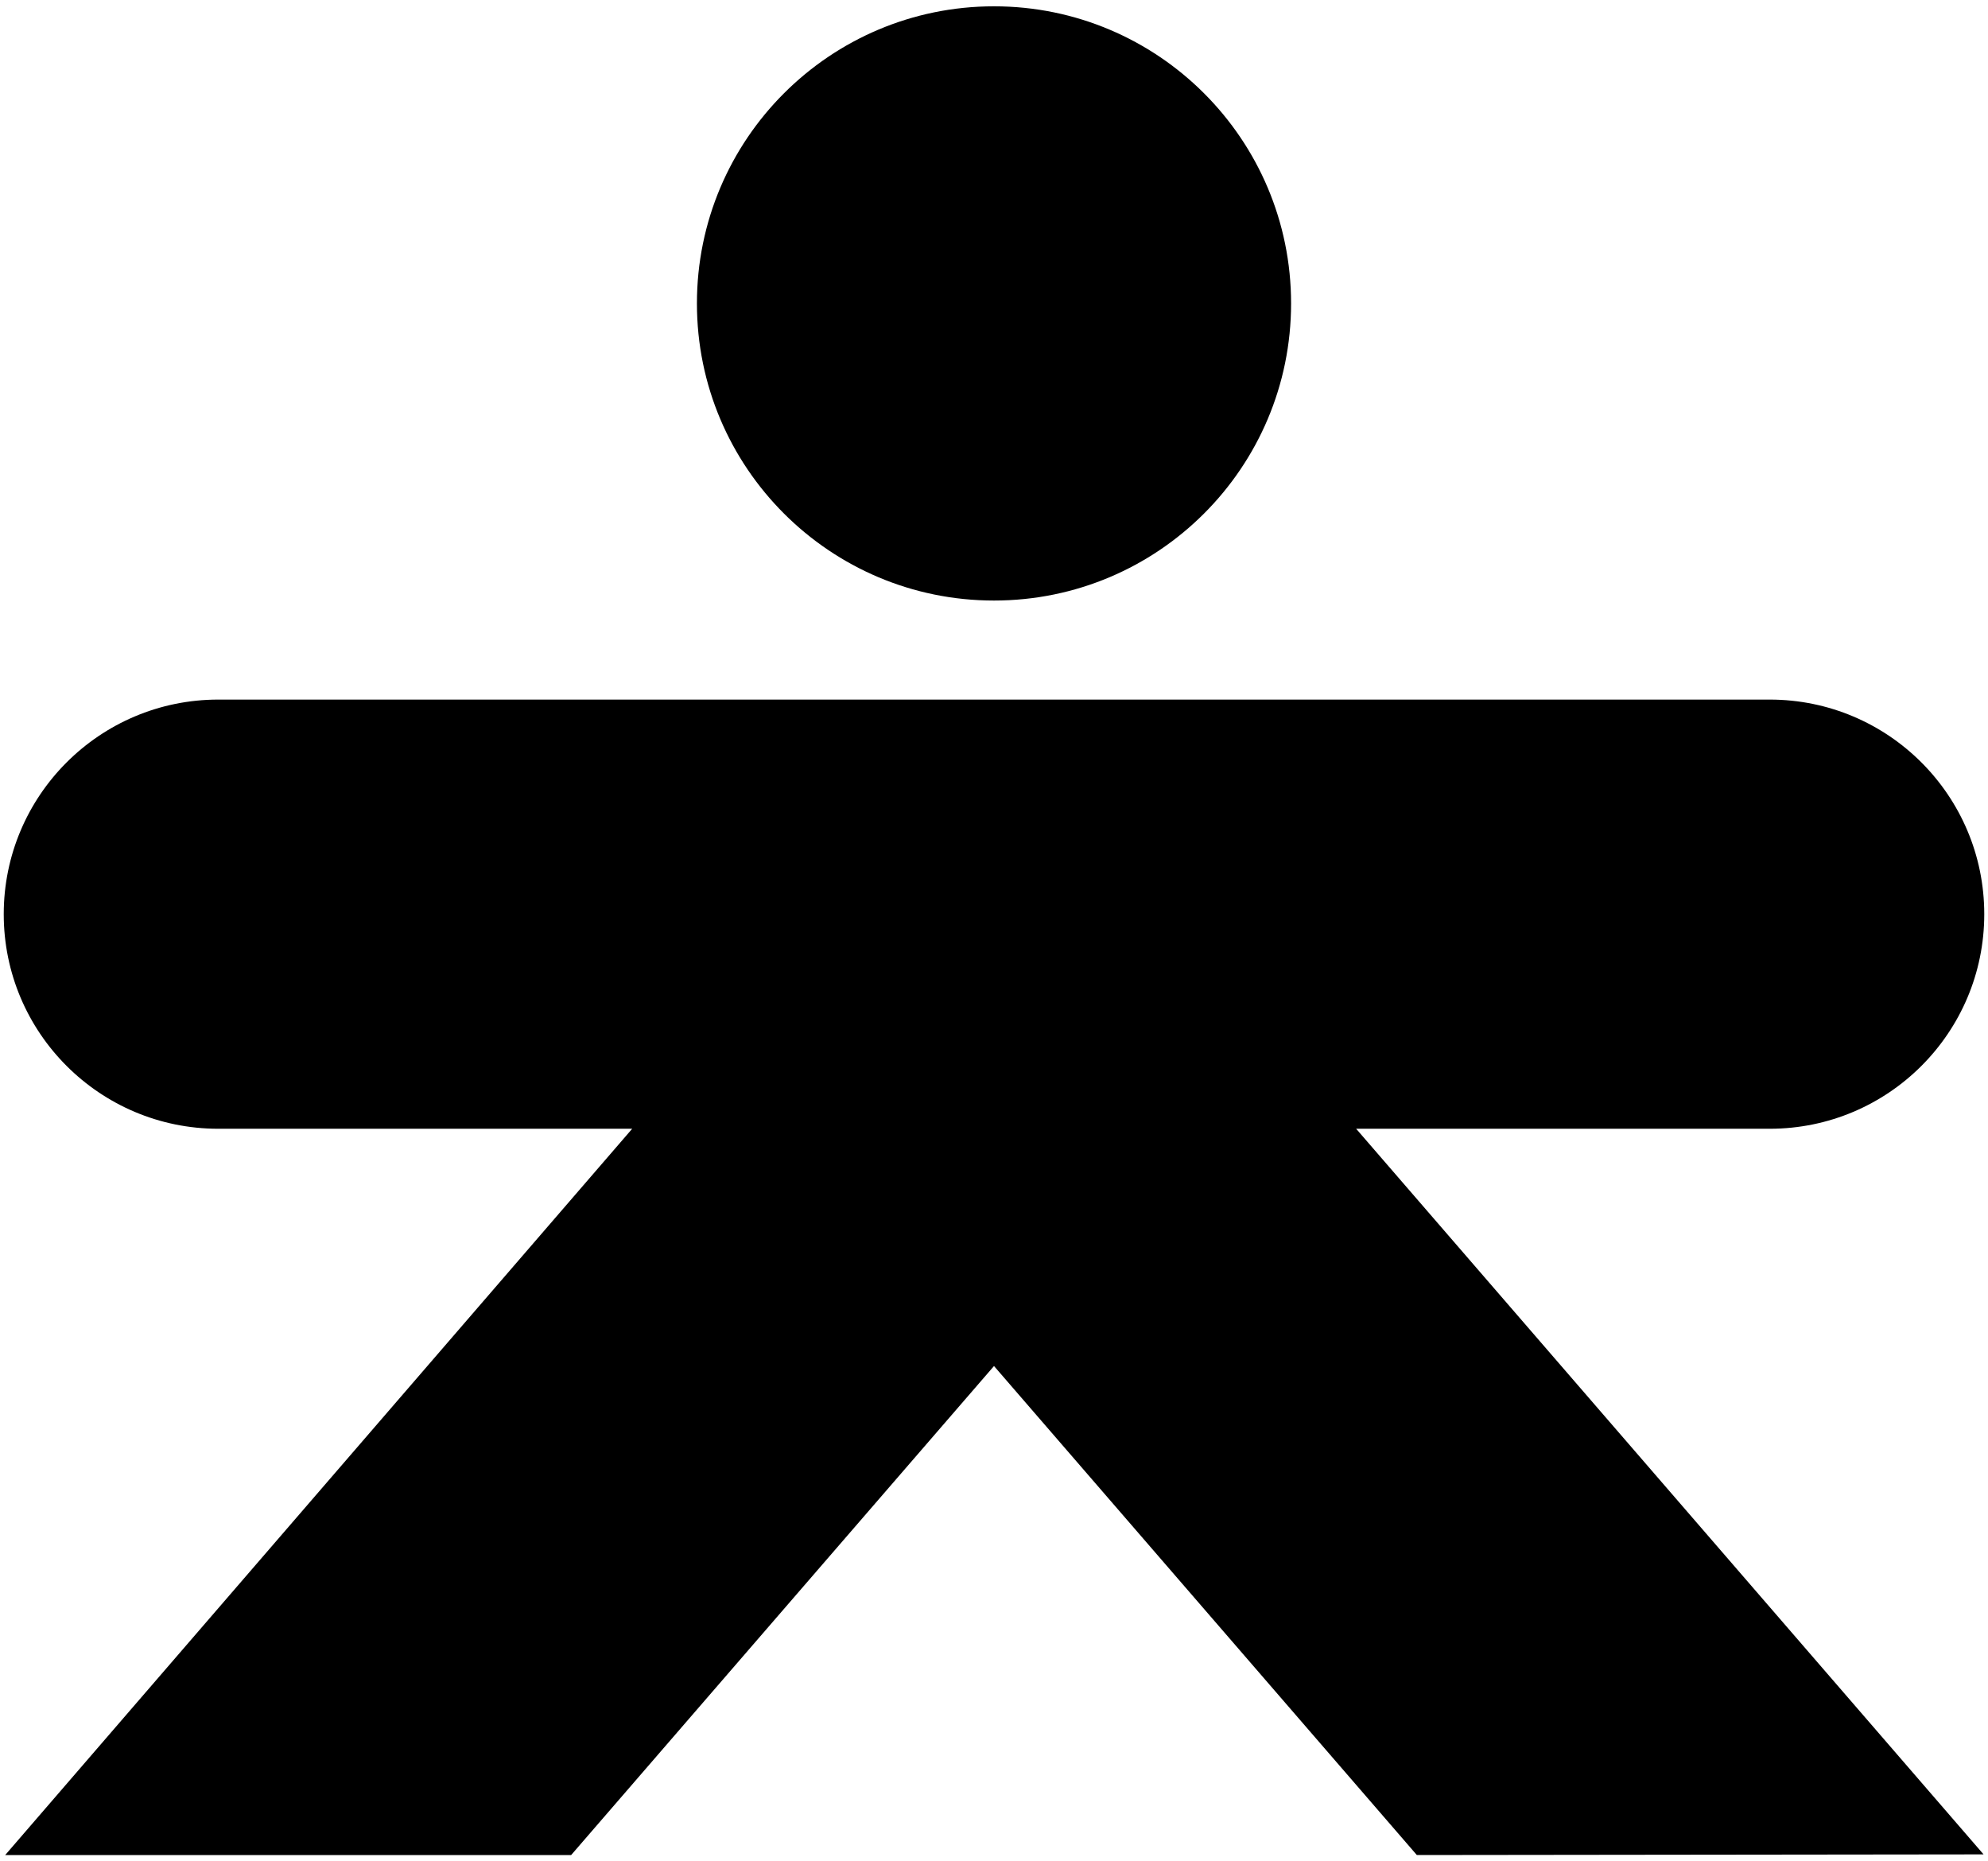
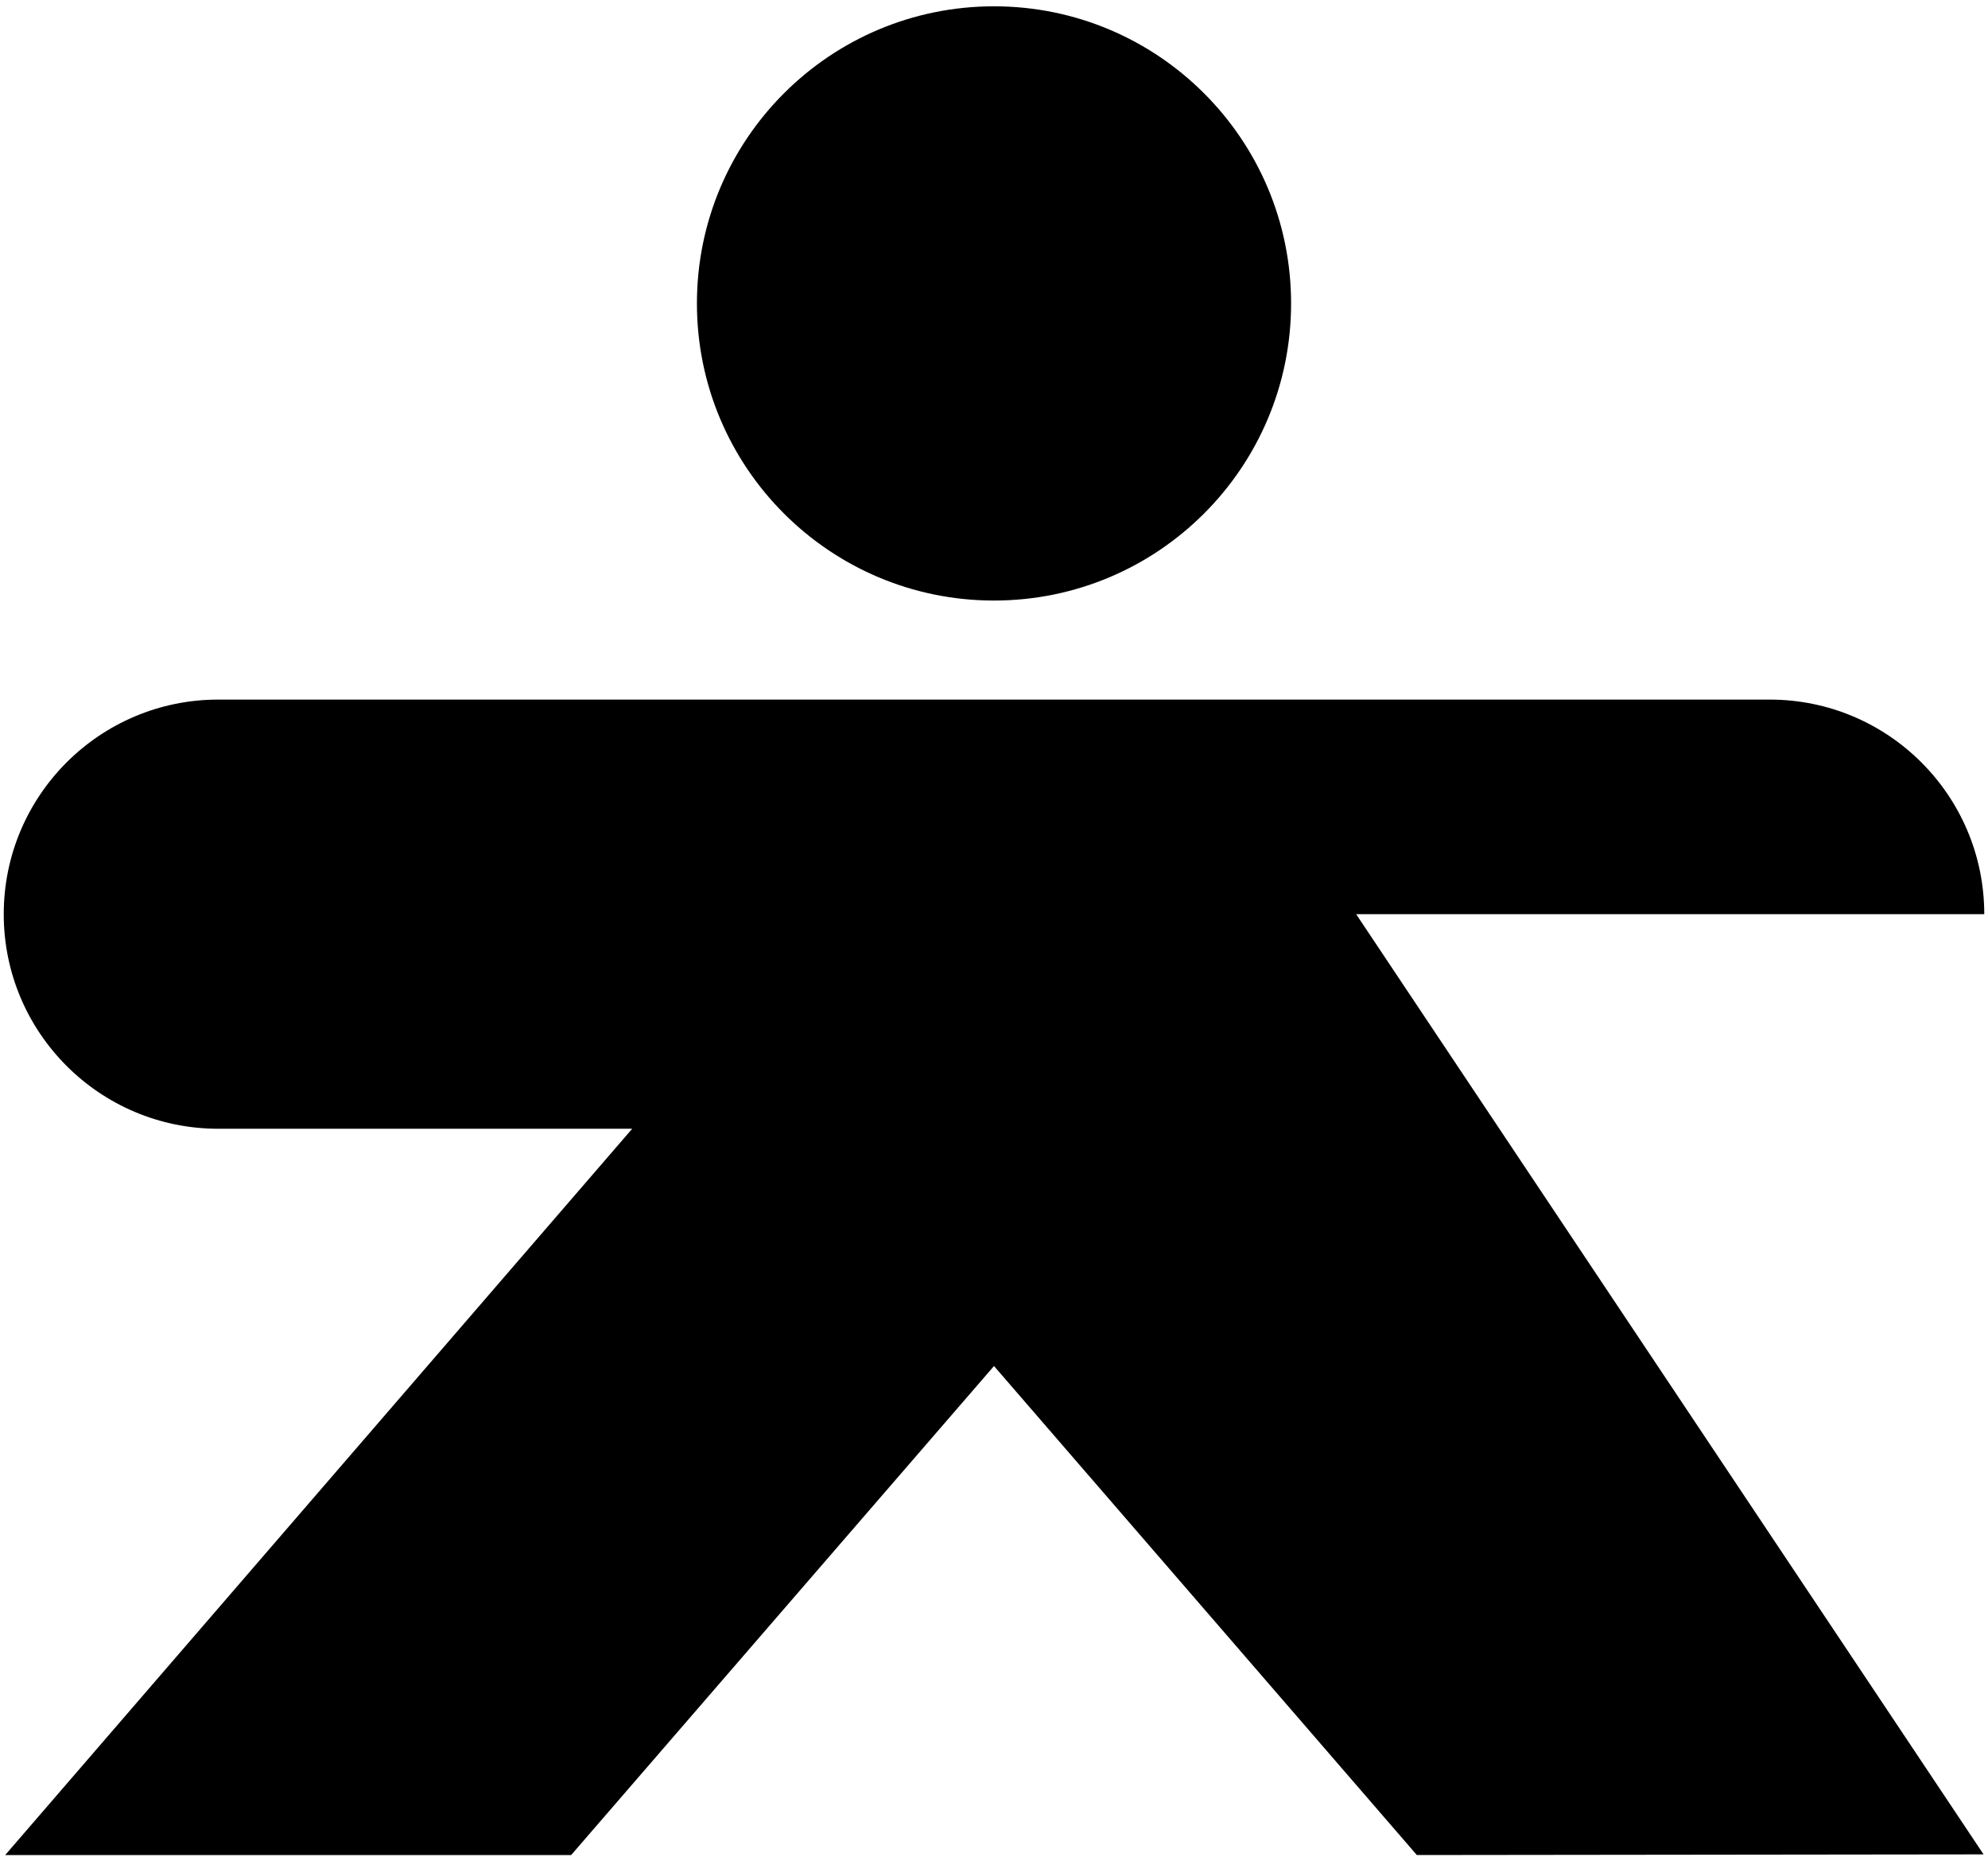
<svg xmlns="http://www.w3.org/2000/svg" width="235" height="220" viewBox="0 0 235 220" fill="none">
-   <path fill-rule="evenodd" clip-rule="evenodd" d="M117.5 70.981C136.895 70.981 152.618 55.258 152.618 35.864C152.618 16.469 136.895 0.746 117.5 0.746C98.106 0.746 82.383 16.469 82.383 35.864C82.383 55.258 98.106 70.981 117.5 70.981ZM167.484 219.255L117.5 161.457L67.516 219.255H0.615L74.73 133.413H25.805C11.797 133.413 0.442 122.058 0.442 108.05C0.442 94.042 11.797 82.687 25.805 82.687H117.5H117.5H209.196C223.204 82.687 234.558 94.042 234.558 108.05C234.558 122.058 223.204 133.413 209.196 133.413H160.31L234.475 219.177L167.484 219.255Z" fill="black" />
+   <path fill-rule="evenodd" clip-rule="evenodd" d="M117.5 70.981C136.895 70.981 152.618 55.258 152.618 35.864C152.618 16.469 136.895 0.746 117.5 0.746C98.106 0.746 82.383 16.469 82.383 35.864C82.383 55.258 98.106 70.981 117.5 70.981ZM167.484 219.255L117.5 161.457L67.516 219.255H0.615L74.73 133.413H25.805C11.797 133.413 0.442 122.058 0.442 108.05C0.442 94.042 11.797 82.687 25.805 82.687H117.5H117.5H209.196C223.204 82.687 234.558 94.042 234.558 108.05H160.31L234.475 219.177L167.484 219.255Z" fill="black" />
</svg>